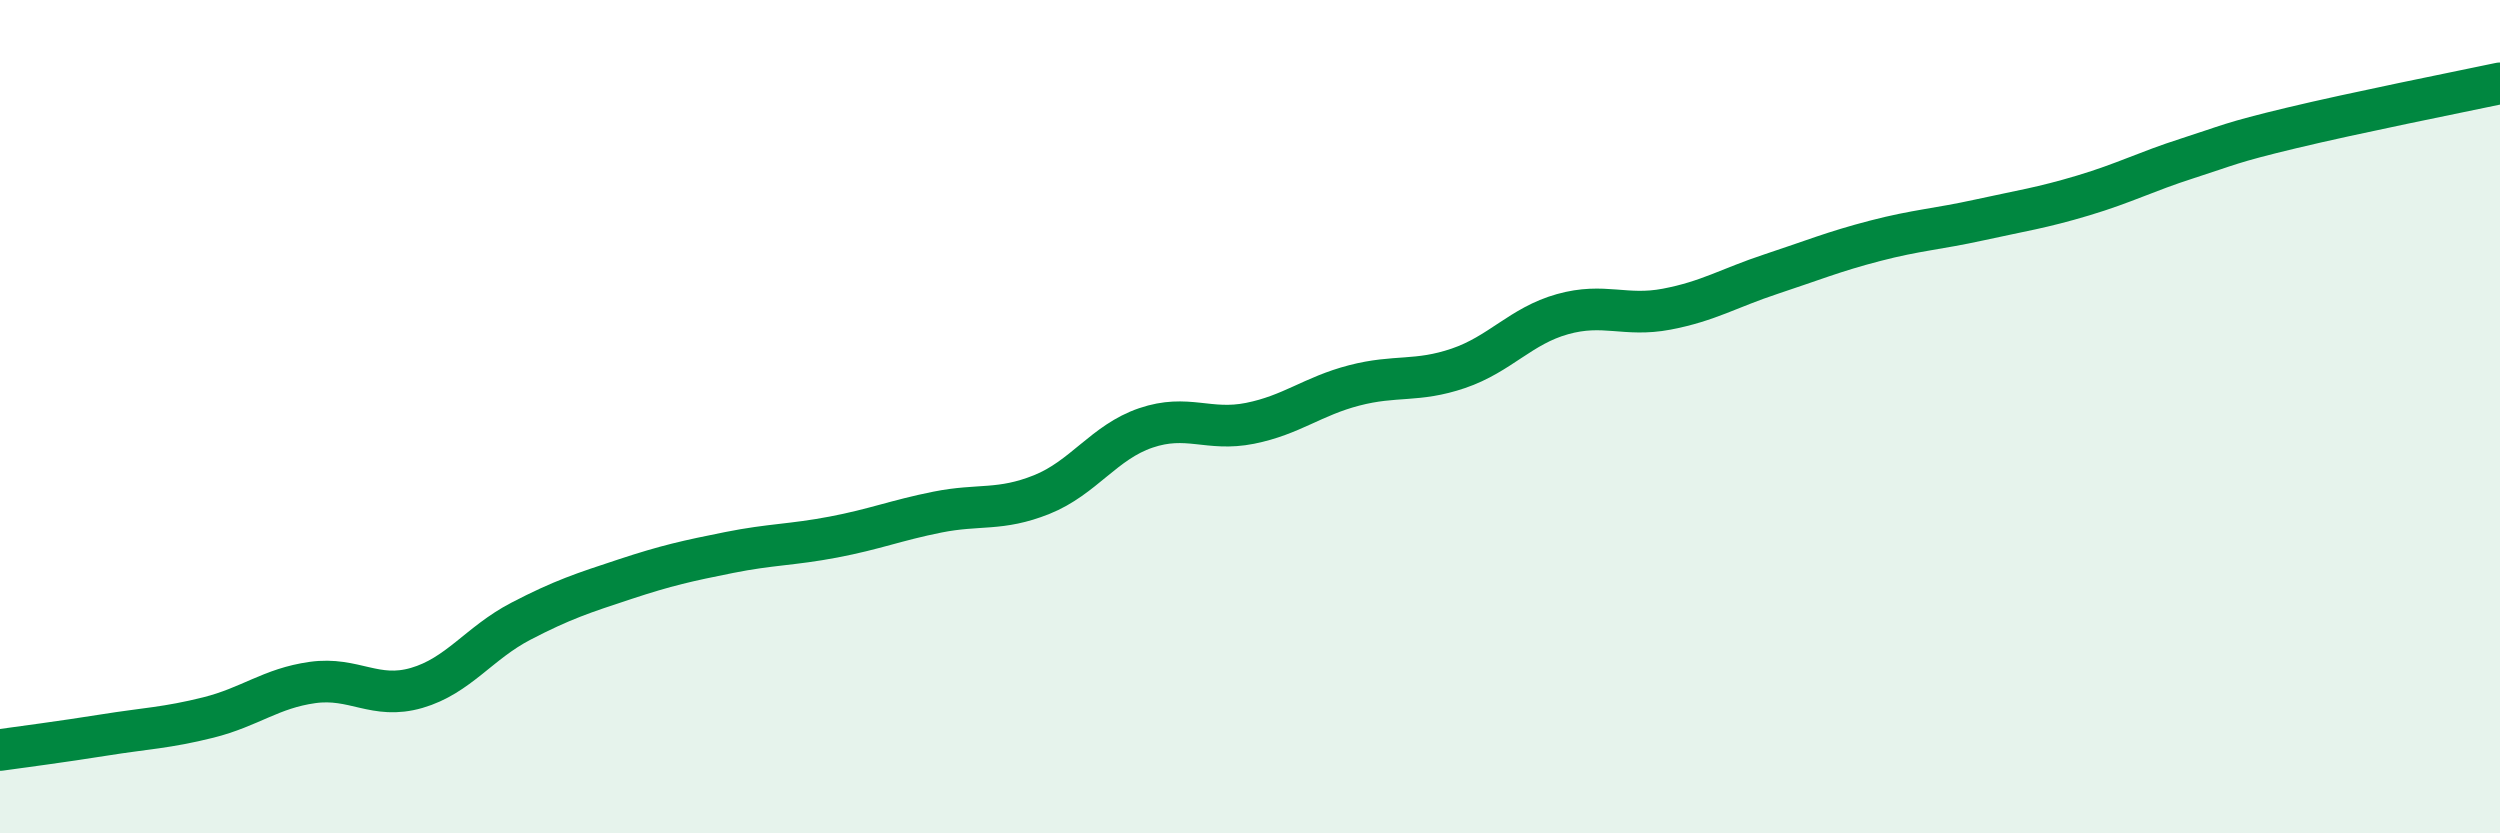
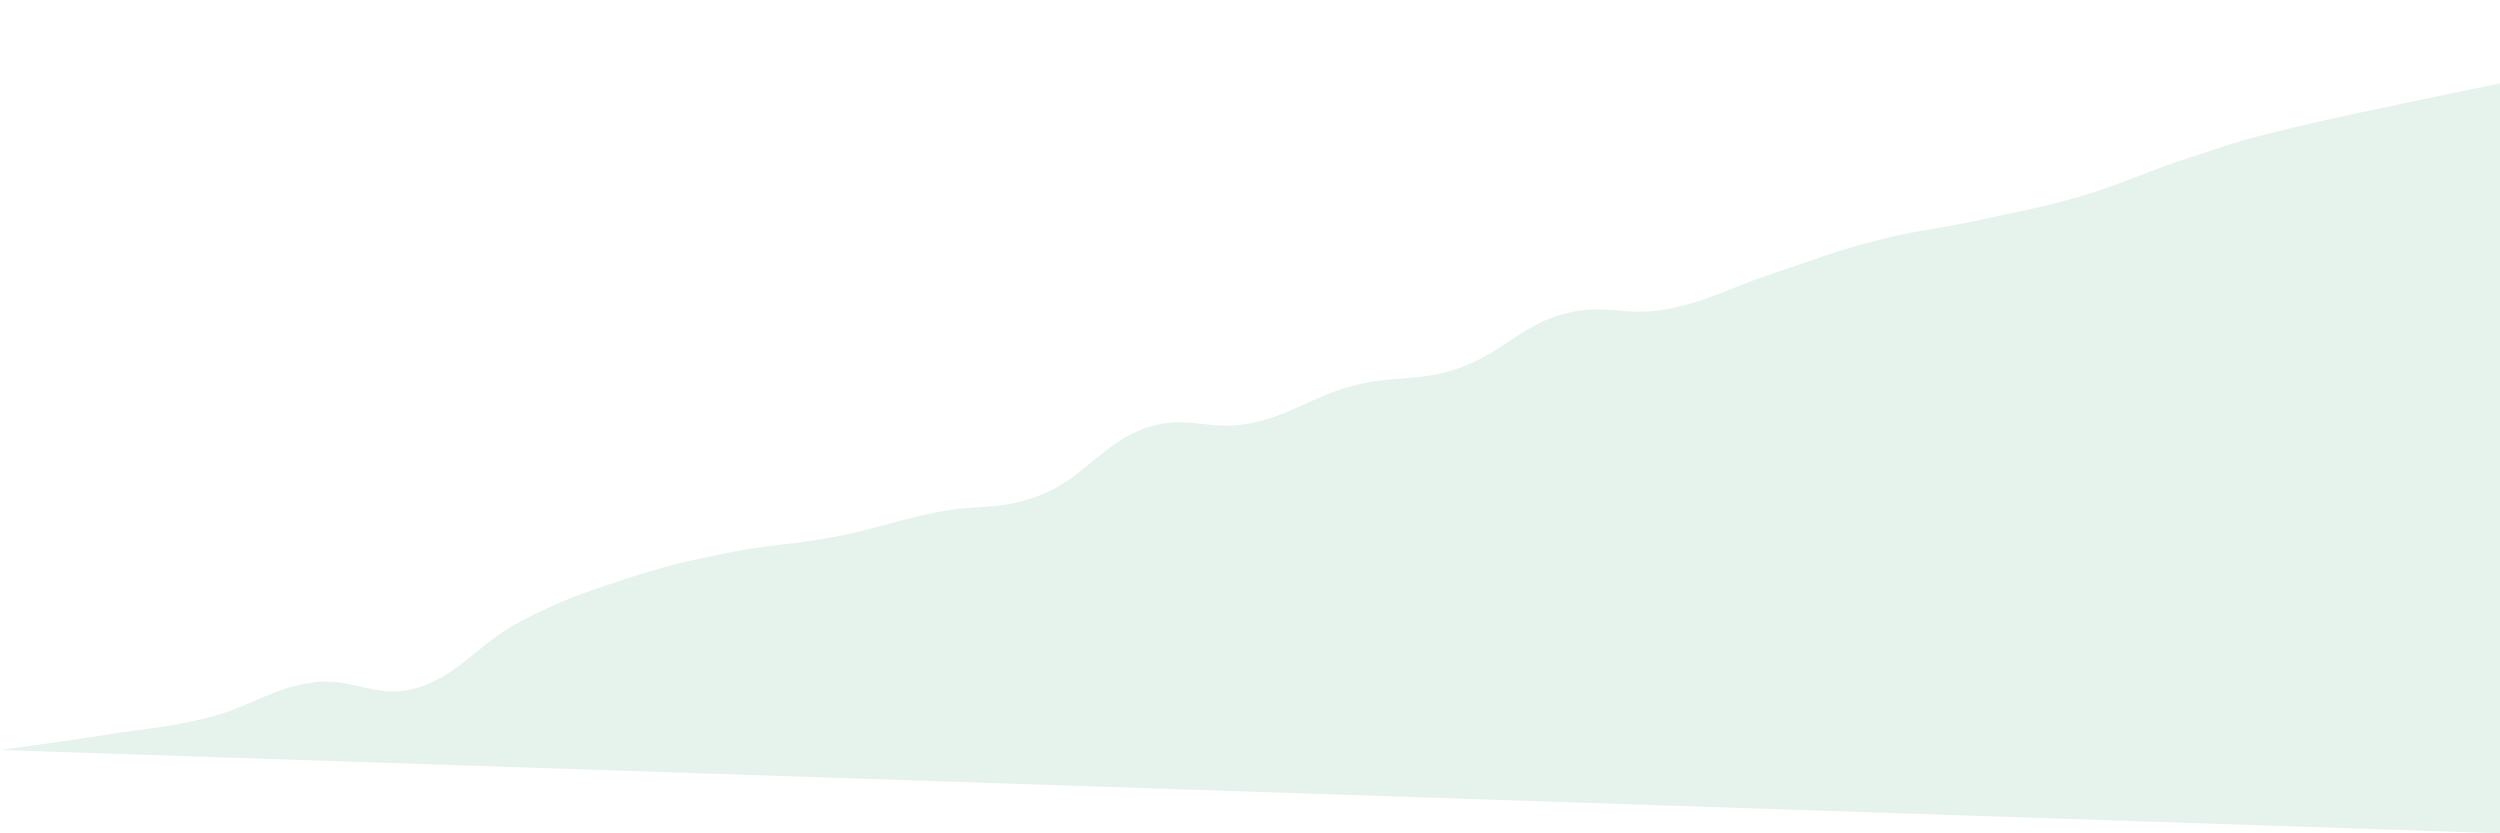
<svg xmlns="http://www.w3.org/2000/svg" width="60" height="20" viewBox="0 0 60 20">
-   <path d="M 0,18 C 0.5,17.93 1.5,17.8 2.5,17.64 C 3.5,17.48 4,17.47 5,17.22 C 6,16.97 6.5,16.52 7.5,16.38 C 8.5,16.24 9,16.8 10,16.51 C 11,16.22 11.5,15.43 12.5,14.91 C 13.5,14.39 14,14.23 15,13.9 C 16,13.57 16.5,13.46 17.5,13.26 C 18.5,13.06 19,13.08 20,12.89 C 21,12.7 21.5,12.49 22.5,12.29 C 23.5,12.09 24,12.27 25,11.87 C 26,11.47 26.5,10.61 27.5,10.27 C 28.5,9.93 29,10.36 30,10.16 C 31,9.96 31.5,9.51 32.5,9.25 C 33.5,8.99 34,9.18 35,8.84 C 36,8.5 36.5,7.82 37.5,7.54 C 38.5,7.26 39,7.61 40,7.42 C 41,7.23 41.5,6.91 42.5,6.58 C 43.5,6.25 44,6.04 45,5.78 C 46,5.52 46.5,5.5 47.5,5.28 C 48.5,5.06 49,4.99 50,4.69 C 51,4.39 51.5,4.12 52.5,3.8 C 53.5,3.48 53.5,3.43 55,3.07 C 56.5,2.71 59,2.21 60,2L60 20L0 20Z" fill="#008740" opacity="0.1" stroke-linecap="round" stroke-linejoin="round" />
-   <path d="M 0,18 C 0.5,17.93 1.5,17.8 2.5,17.64 C 3.5,17.48 4,17.47 5,17.22 C 6,16.97 6.5,16.52 7.5,16.38 C 8.5,16.24 9,16.8 10,16.51 C 11,16.22 11.5,15.43 12.5,14.91 C 13.5,14.39 14,14.23 15,13.9 C 16,13.57 16.5,13.46 17.5,13.26 C 18.5,13.06 19,13.08 20,12.89 C 21,12.7 21.5,12.49 22.5,12.29 C 23.5,12.09 24,12.27 25,11.87 C 26,11.47 26.5,10.61 27.5,10.27 C 28.5,9.93 29,10.36 30,10.16 C 31,9.96 31.5,9.51 32.5,9.25 C 33.5,8.99 34,9.18 35,8.84 C 36,8.5 36.5,7.82 37.5,7.54 C 38.5,7.26 39,7.61 40,7.42 C 41,7.23 41.5,6.91 42.5,6.58 C 43.5,6.25 44,6.04 45,5.78 C 46,5.52 46.5,5.5 47.5,5.28 C 48.5,5.06 49,4.99 50,4.69 C 51,4.39 51.5,4.12 52.5,3.8 C 53.5,3.48 53.5,3.43 55,3.07 C 56.5,2.71 59,2.21 60,2" stroke="#008740" stroke-width="1" fill="none" stroke-linecap="round" stroke-linejoin="round" />
+   <path d="M 0,18 C 0.5,17.93 1.5,17.8 2.5,17.64 C 3.5,17.48 4,17.47 5,17.22 C 6,16.97 6.5,16.52 7.5,16.38 C 8.5,16.24 9,16.8 10,16.51 C 11,16.22 11.5,15.43 12.5,14.91 C 13.5,14.39 14,14.23 15,13.9 C 16,13.57 16.5,13.46 17.5,13.26 C 18.5,13.06 19,13.08 20,12.89 C 21,12.7 21.5,12.49 22.5,12.29 C 23.5,12.09 24,12.27 25,11.87 C 26,11.47 26.5,10.61 27.5,10.27 C 28.5,9.93 29,10.36 30,10.16 C 31,9.96 31.5,9.51 32.5,9.25 C 33.5,8.99 34,9.18 35,8.84 C 36,8.5 36.5,7.82 37.5,7.54 C 38.5,7.26 39,7.61 40,7.42 C 41,7.23 41.5,6.91 42.5,6.58 C 43.5,6.25 44,6.04 45,5.78 C 46,5.52 46.5,5.5 47.5,5.28 C 48.5,5.06 49,4.99 50,4.69 C 51,4.39 51.5,4.12 52.5,3.8 C 53.5,3.48 53.5,3.43 55,3.07 C 56.5,2.71 59,2.21 60,2L60 20Z" fill="#008740" opacity="0.1" stroke-linecap="round" stroke-linejoin="round" />
</svg>